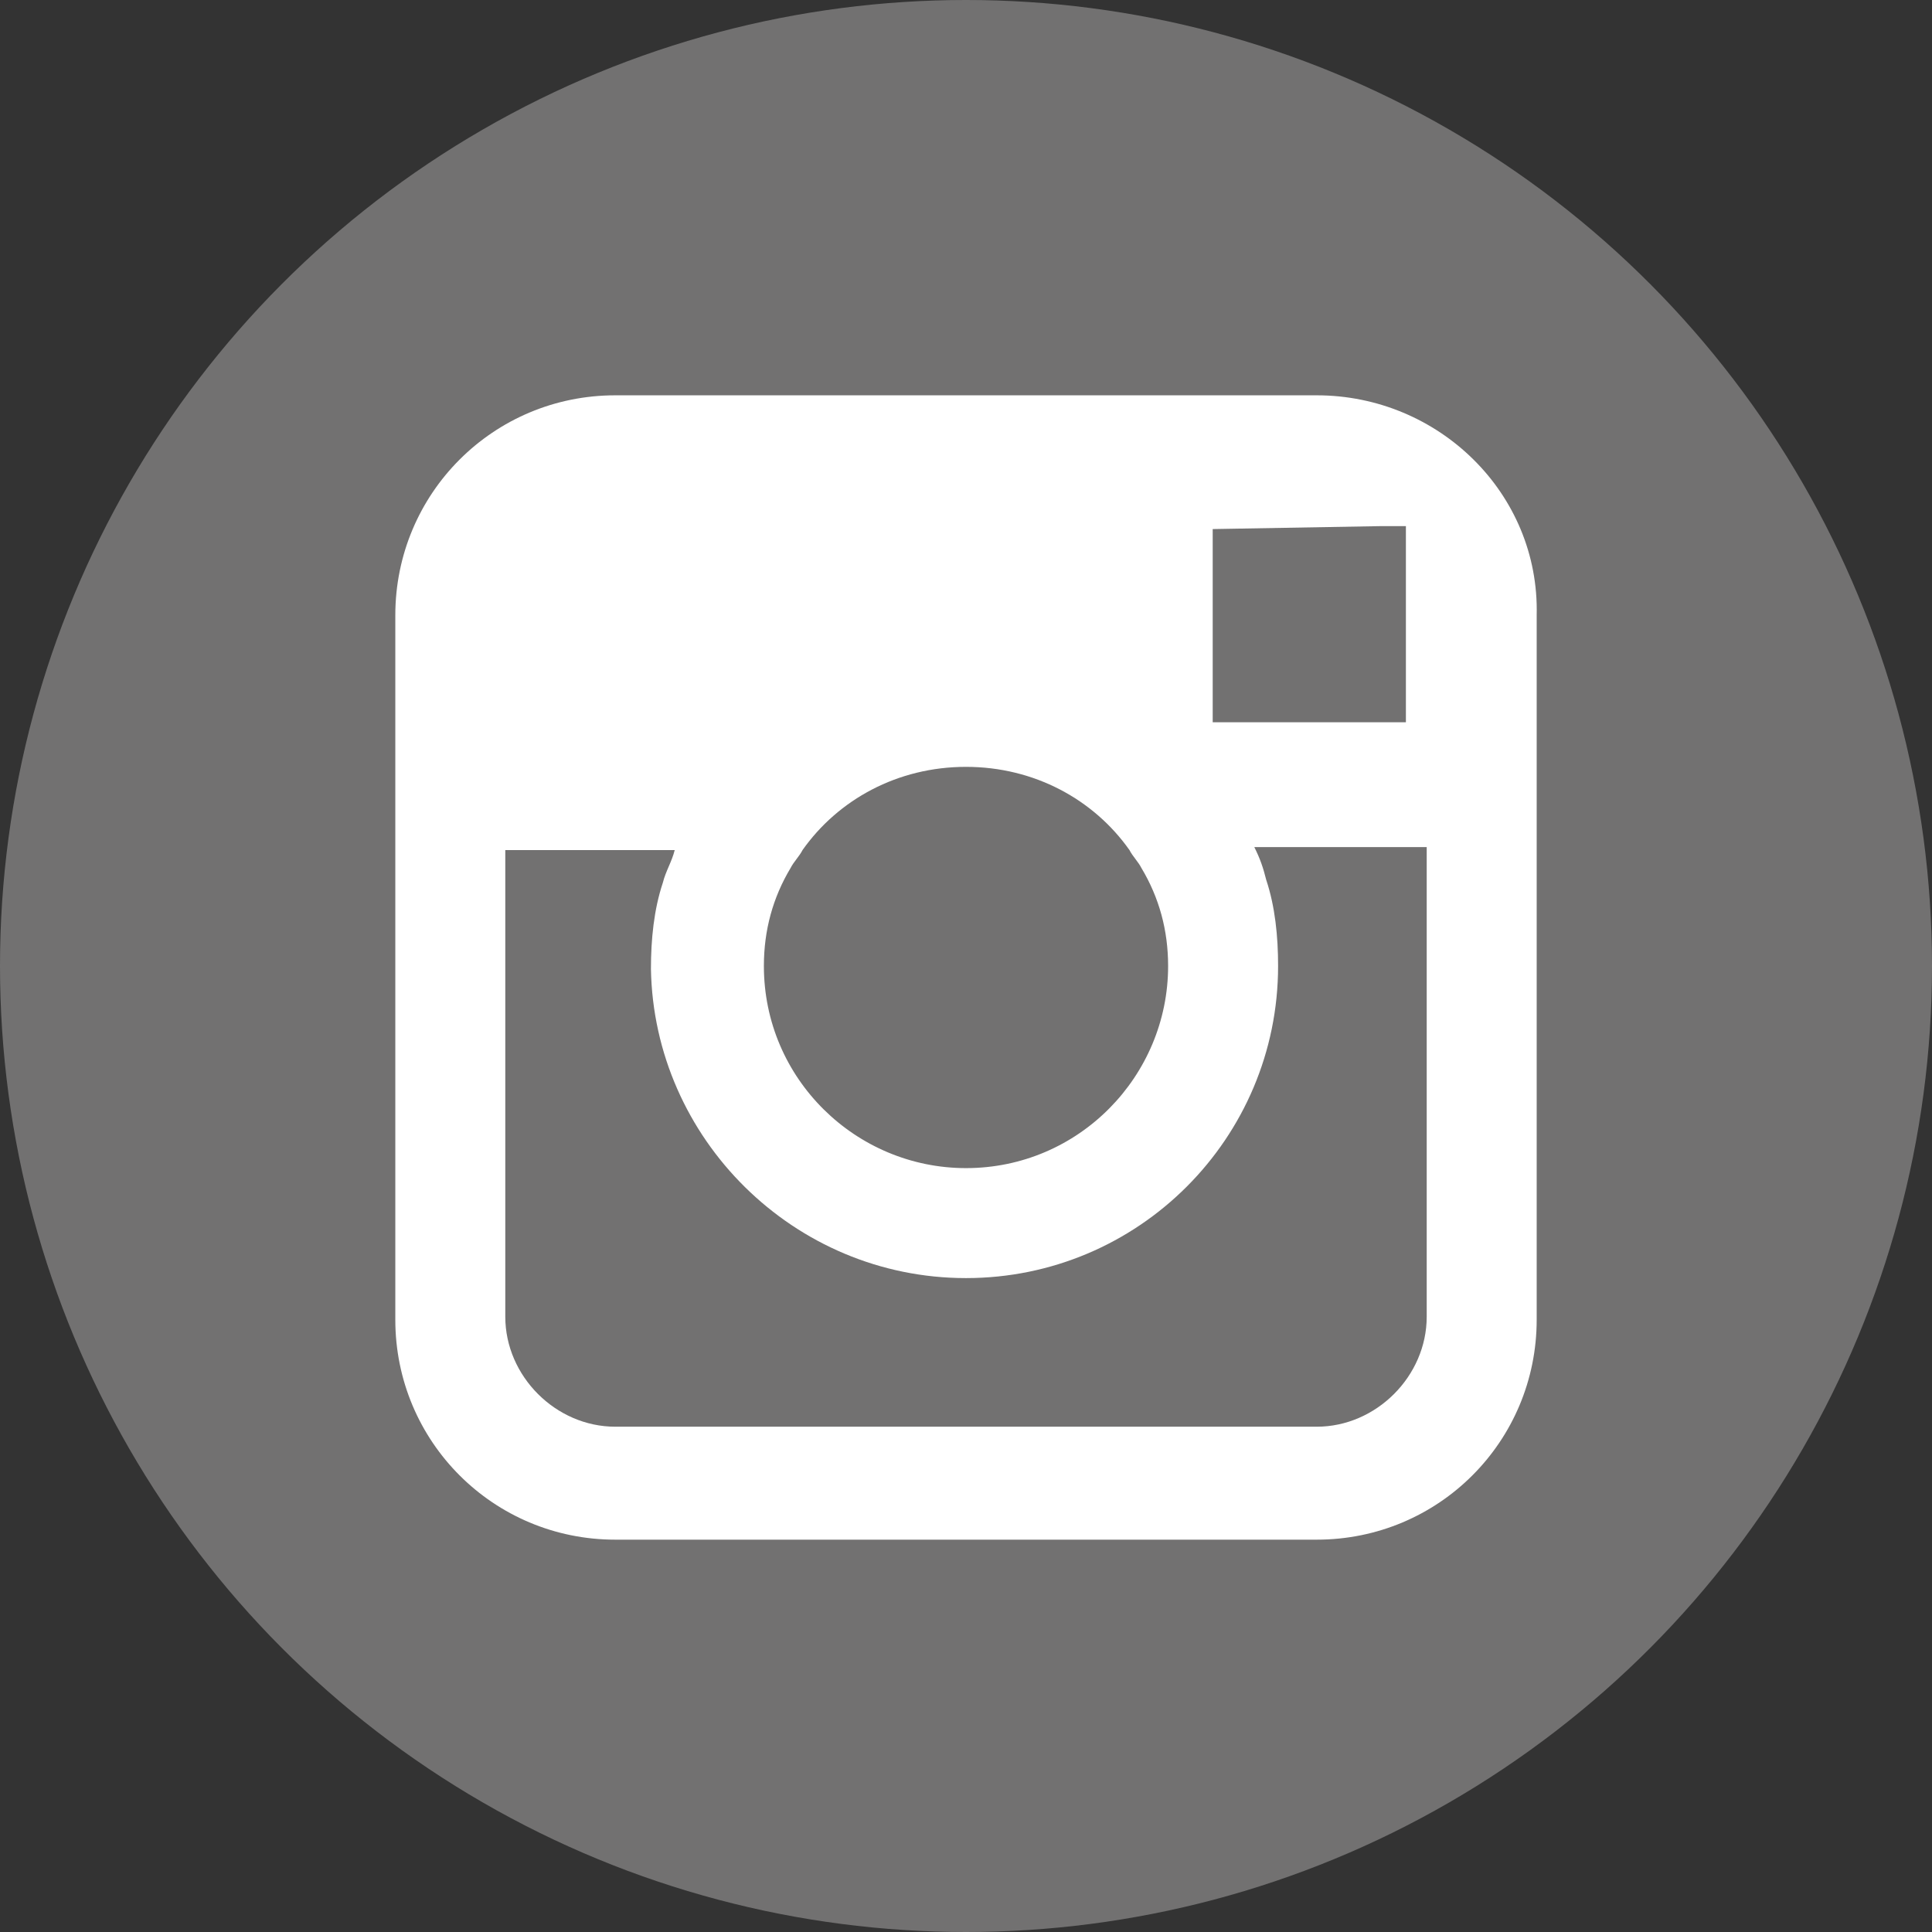
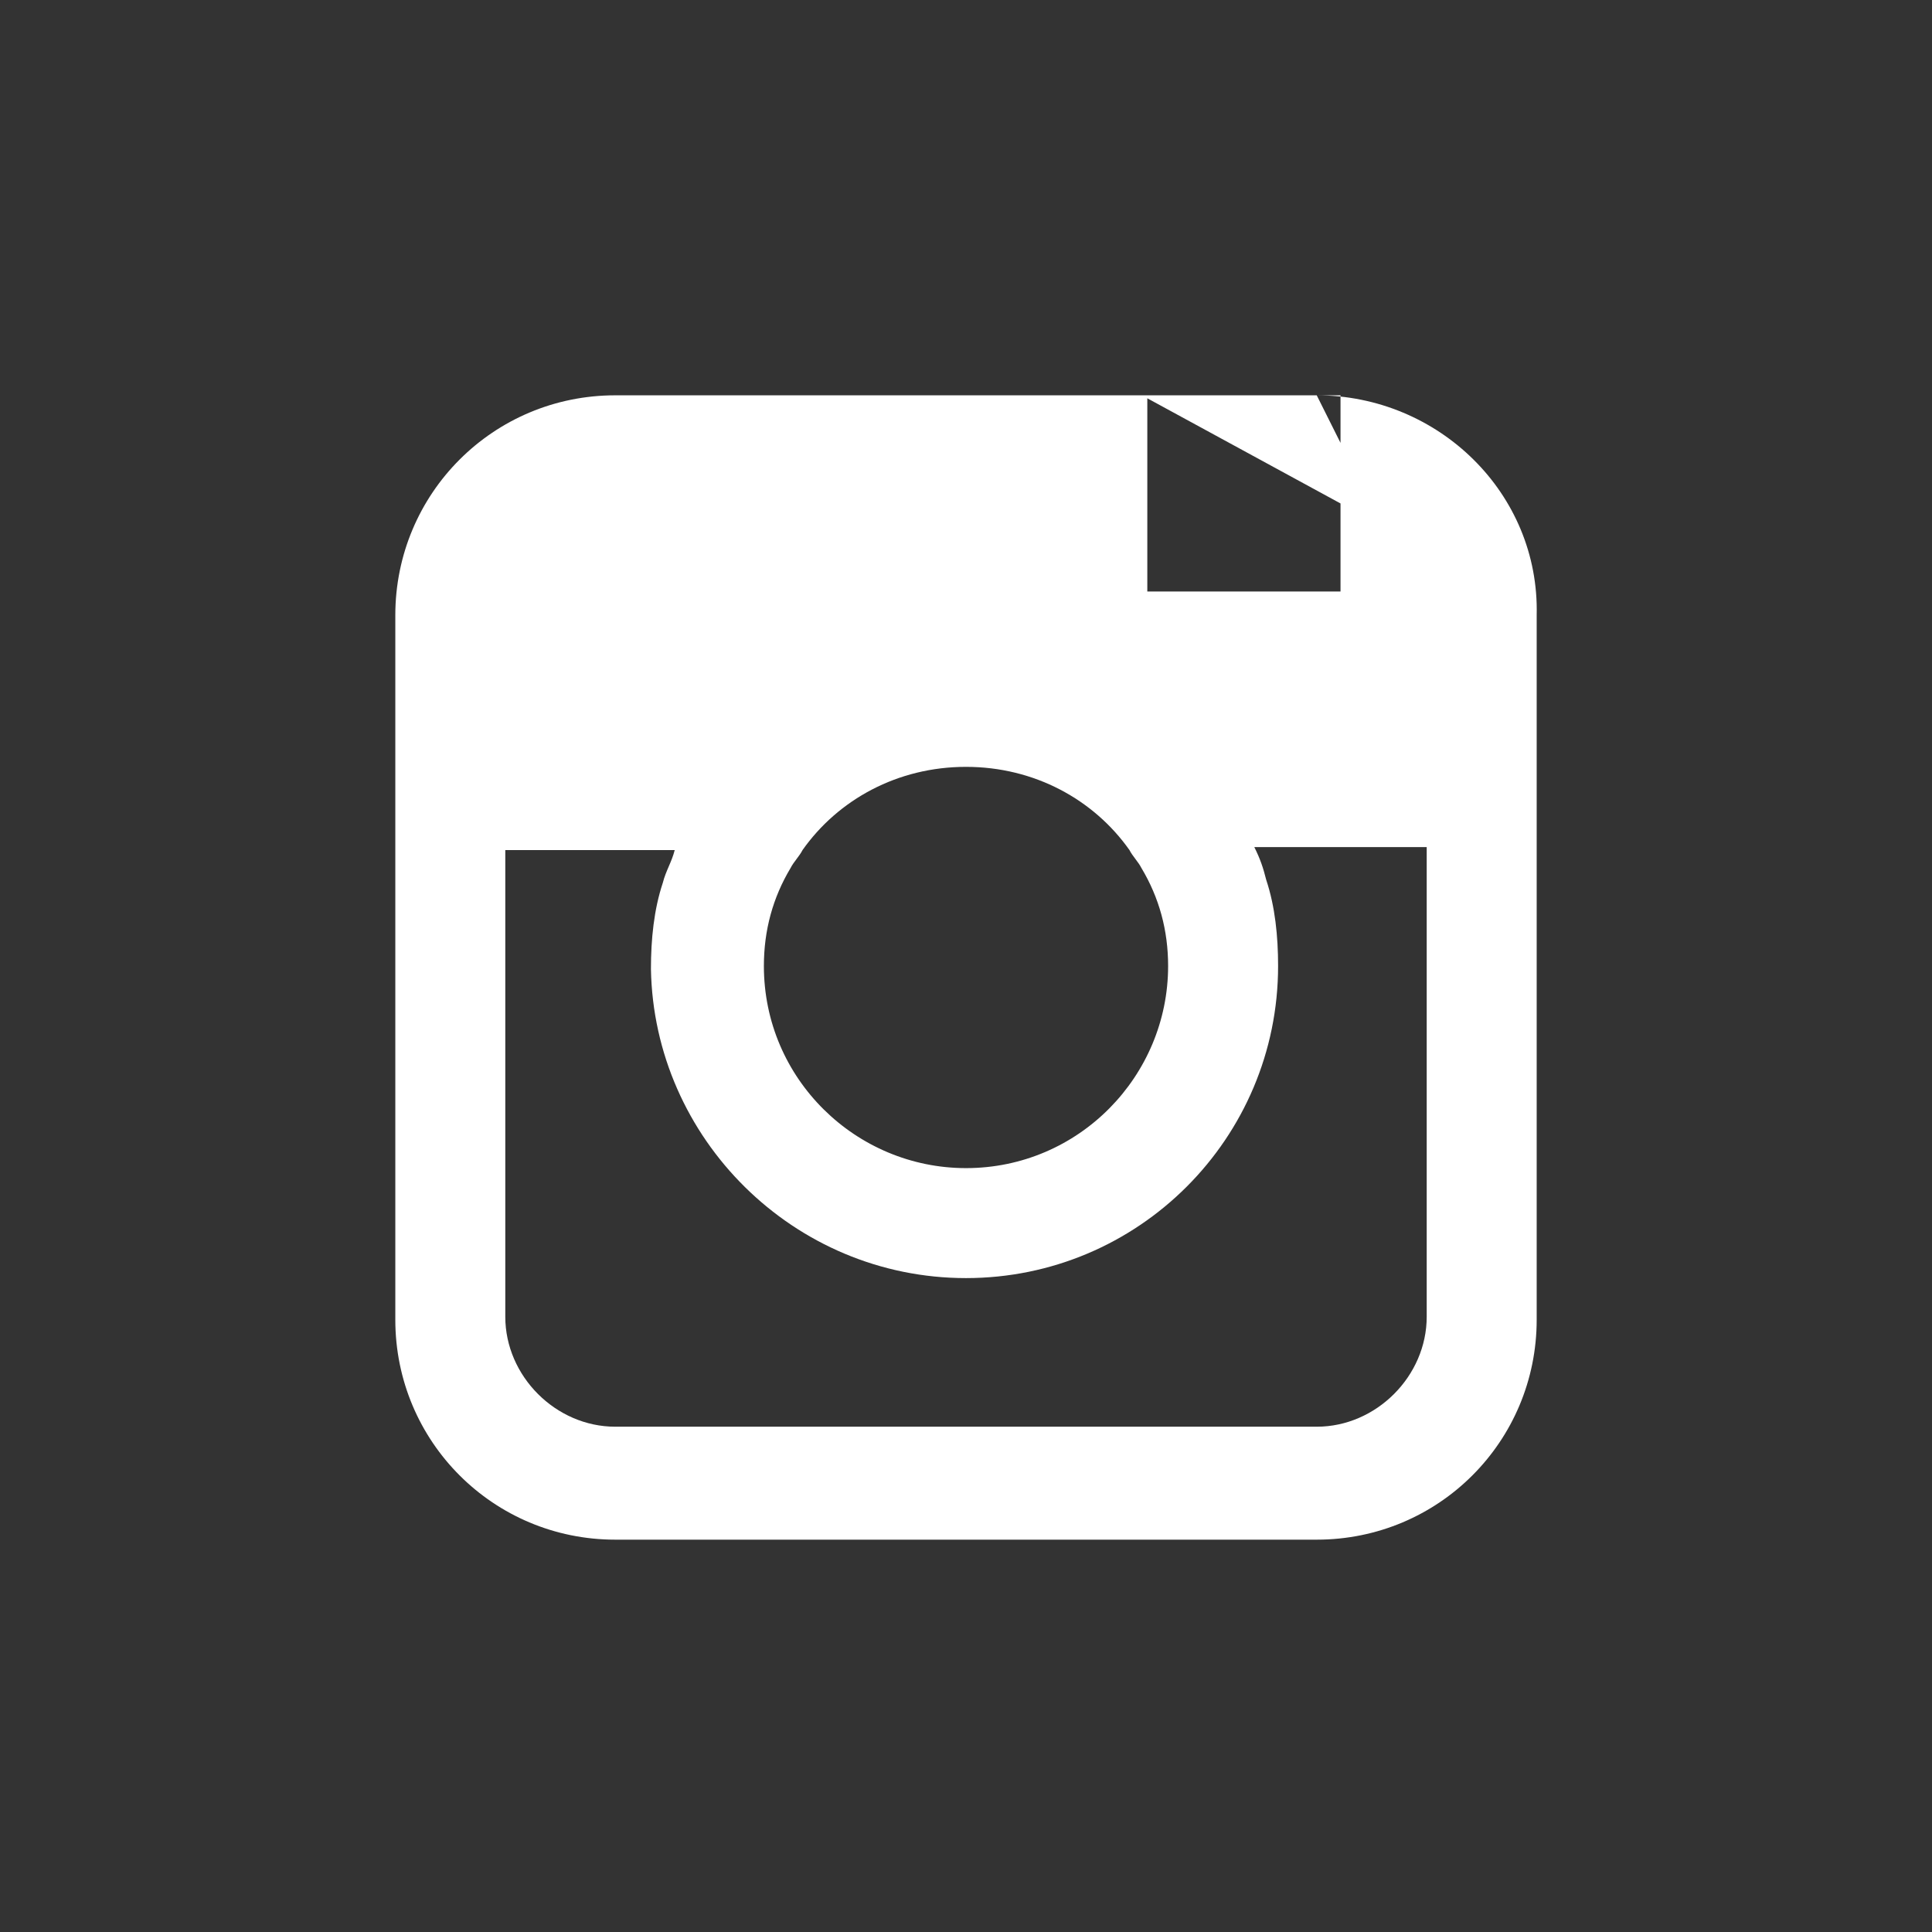
<svg xmlns="http://www.w3.org/2000/svg" version="1.1" id="レイヤー_1" x="0px" y="0px" viewBox="0 0 65 65" style="enable-background:new 0 0 65 65;" xml:space="preserve">
  <rect x="0" y="0" width="65" height="65" fill="#333333" stroke="none" />
  <style type="text/css">
	.st0{fill:#727171;}
	.st1{fill:#FFFFFF;}
</style>
  <g>
    <circle id="XMLID_7_" class="st0" cx="65.5" cy="196.4" r="32.5" />
    <path id="XMLID_6_" class="st1" d="M68.4,188.8v-3.1c0-1.5,1-1.9,1.7-1.9c0.7,0,4.3,0,4.3,0v-6.6l-6,0c-6.6,0-8.1,4.9-8.1,8.1v3.5   h-3.8v4.7v3h3.9c0,8.7,0,19.3,0,19.3h7.7c0,0,0-10.6,0-19.3h5.7l0.3-3l0.4-4.7H68.4z" />
  </g>
  <g>
-     <circle id="XMLID_5_" class="st0" cx="32.5" cy="32.5" r="32.5" />
-     <path class="st1" d="M44.3,13.3H20.7c-4.1,0-7.4,3.3-7.4,7.4v7.9v2.9v12.9c0,4.1,3.3,7.4,7.4,7.4h23.6c4.1,0,7.4-3.3,7.4-7.4V31.5   v-2.9v-7.9C51.8,16.6,48.4,13.3,44.3,13.3z M46.5,17.7l0.8,0v0.9v5.7l-6.5,0l0-6.5L46.5,17.7z M27,28.6c1.2-1.7,3.2-2.8,5.5-2.8   c2.3,0,4.3,1.1,5.5,2.8c0.1,0.2,0.3,0.4,0.4,0.6c0.6,1,0.9,2.1,0.9,3.3c0,3.7-3,6.8-6.8,6.8c-3.7,0-6.8-3-6.8-6.8   c0-1.2,0.3-2.3,0.9-3.3C26.7,29,26.9,28.8,27,28.6z M48,44.3c0,2-1.7,3.7-3.7,3.7H20.7c-2,0-3.7-1.7-3.7-3.7V30.6v-2h5.7   c-0.1,0.4-0.3,0.7-0.4,1.1c-0.3,0.9-0.4,1.9-0.4,2.9C22,38.3,26.7,43,32.5,43C38.3,43,43,38.3,43,32.5c0-1-0.1-2-0.4-2.9   c-0.1-0.4-0.2-0.7-0.4-1.1H48v2V44.3z" />
+     <path class="st1" d="M44.3,13.3H20.7c-4.1,0-7.4,3.3-7.4,7.4v7.9v2.9v12.9c0,4.1,3.3,7.4,7.4,7.4h23.6c4.1,0,7.4-3.3,7.4-7.4V31.5   v-2.9v-7.9C51.8,16.6,48.4,13.3,44.3,13.3z l0.8,0v0.9v5.7l-6.5,0l0-6.5L46.5,17.7z M27,28.6c1.2-1.7,3.2-2.8,5.5-2.8   c2.3,0,4.3,1.1,5.5,2.8c0.1,0.2,0.3,0.4,0.4,0.6c0.6,1,0.9,2.1,0.9,3.3c0,3.7-3,6.8-6.8,6.8c-3.7,0-6.8-3-6.8-6.8   c0-1.2,0.3-2.3,0.9-3.3C26.7,29,26.9,28.8,27,28.6z M48,44.3c0,2-1.7,3.7-3.7,3.7H20.7c-2,0-3.7-1.7-3.7-3.7V30.6v-2h5.7   c-0.1,0.4-0.3,0.7-0.4,1.1c-0.3,0.9-0.4,1.9-0.4,2.9C22,38.3,26.7,43,32.5,43C38.3,43,43,38.3,43,32.5c0-1-0.1-2-0.4-2.9   c-0.1-0.4-0.2-0.7-0.4-1.1H48v2V44.3z" />
  </g>
</svg>